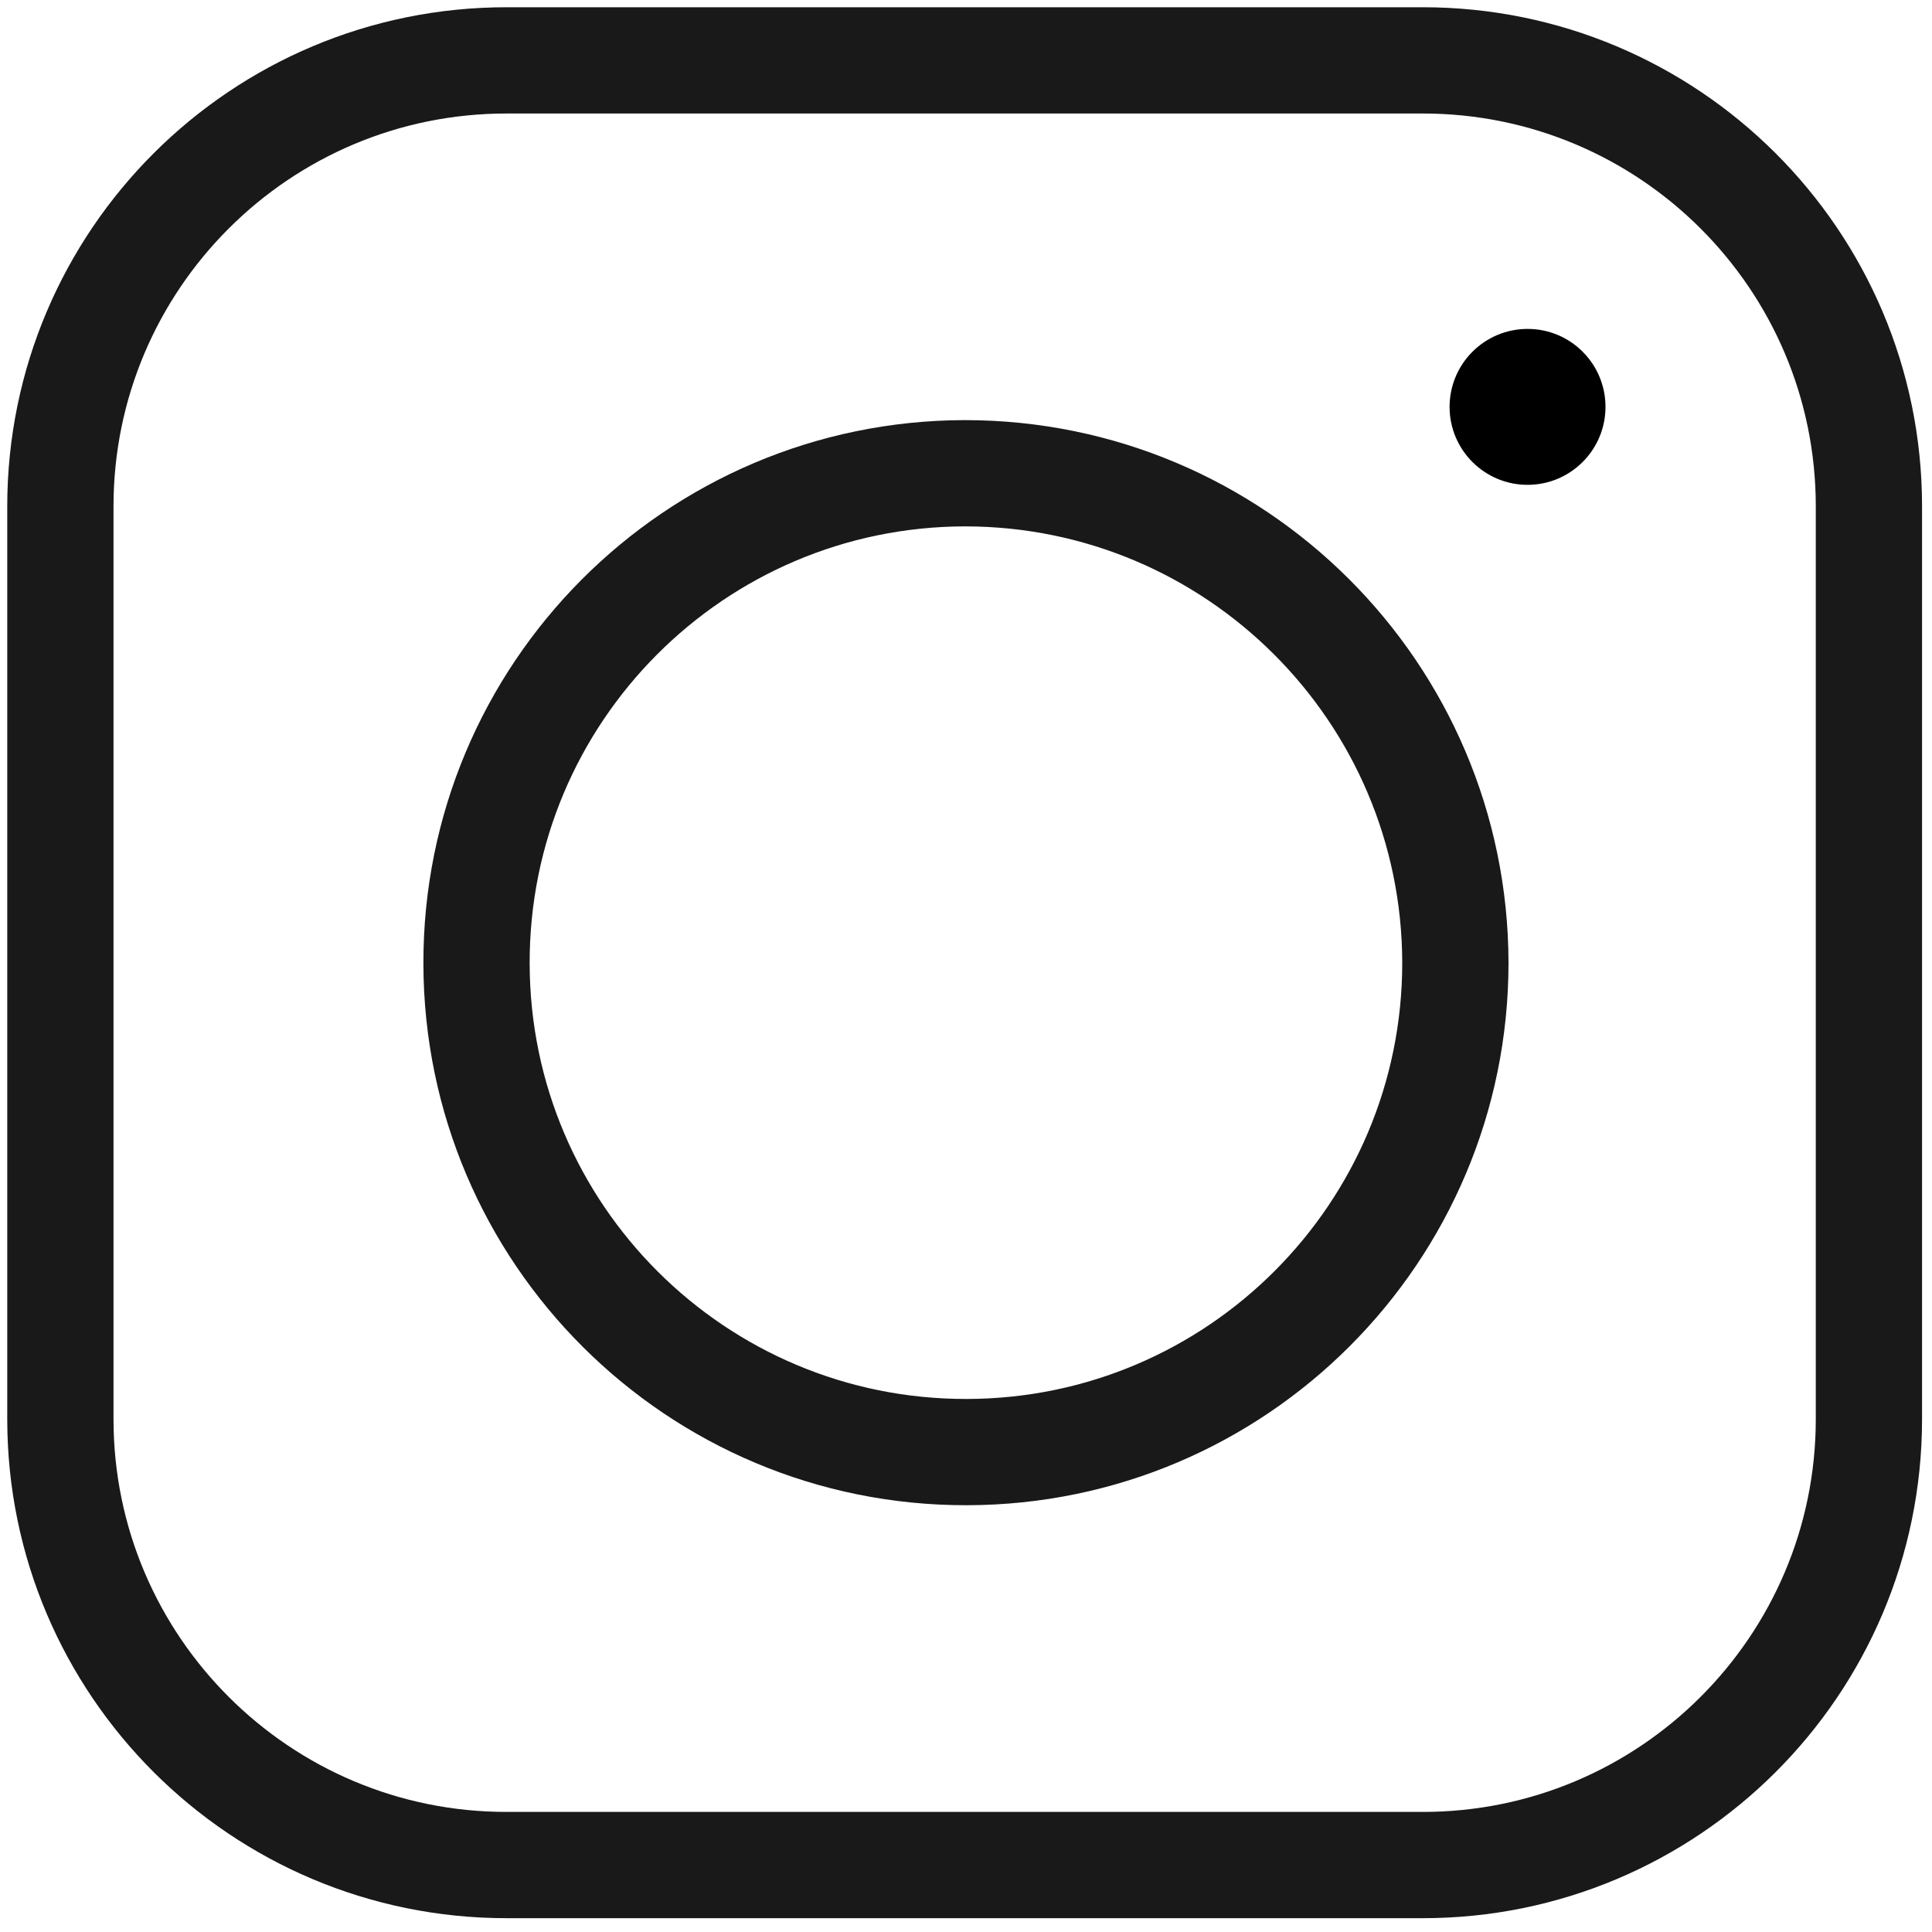
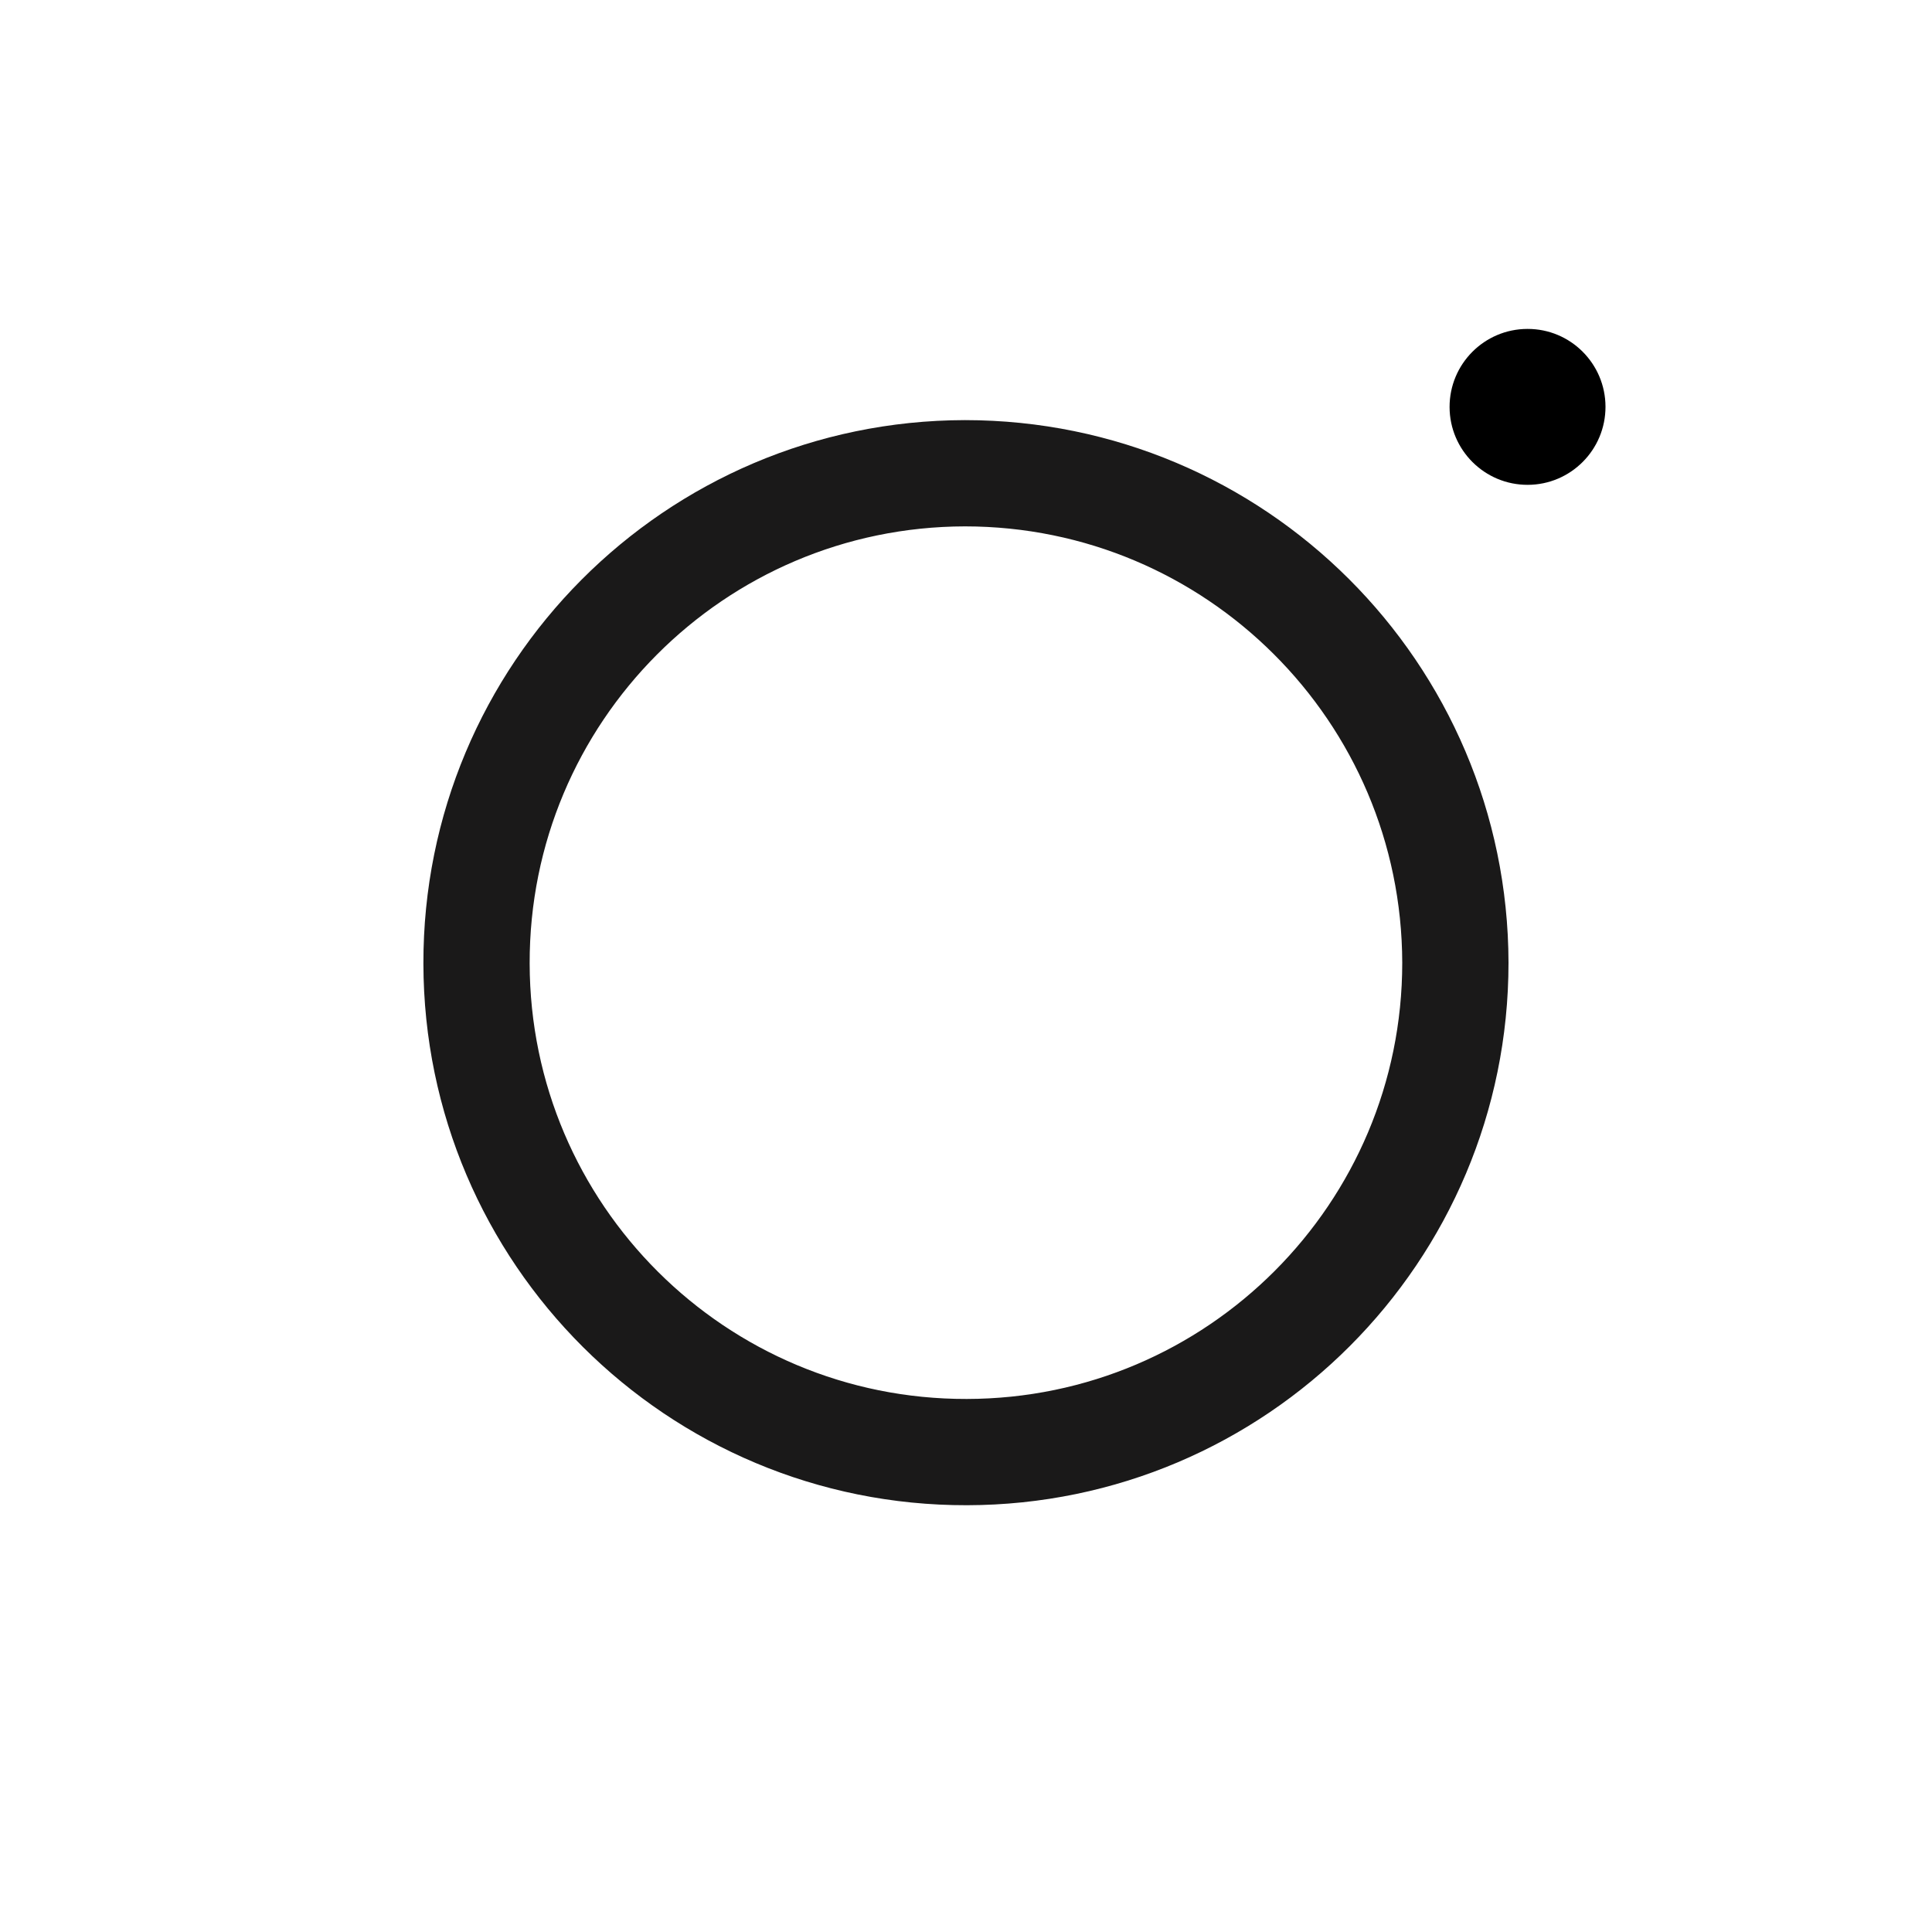
<svg xmlns="http://www.w3.org/2000/svg" width="20px" height="20px" viewBox="0 0 20 20" version="1.1">
  <title>icon-instagram</title>
  <defs>
    <filter id="filter-1">
      <feColorMatrix in="SourceGraphic" type="matrix" values="0 0 0 0 1 0 0 0 0 1 0 0 0 0 1 0 0 0 1 0" />
    </filter>
  </defs>
  <g id="Designs" stroke="none" stroke-width="1" fill="none" fill-rule="evenodd">
    <g id="Desktop---Search-menu" transform="translate(-1403, -909)">
      <g id="Group-8" transform="translate(-18, 882)">
        <g id="Group-9" transform="translate(18, 0)">
          <g id="icon-instagram" transform="translate(1356, 22)" filter="url(#filter-1)">
            <g transform="translate(47, 5)">
-               <path d="M19.347,14.693 C19.345,17.243 17.274,19.31 14.723,19.307 L5.249,19.307 C2.698,19.31 0.627,17.243 0.625,14.693 L0.625,5.239 C0.627,2.688 2.698,0.622 5.249,0.625 L14.723,0.625 C17.274,0.622 19.345,2.688 19.347,5.239 L19.347,5.239 L19.347,14.693 Z" id="Stroke-1" stroke="#1A1919" stroke-width="1.1" stroke-linecap="round" />
              <path d="M9.989,4.899 C7.191,4.904 4.927,7.177 4.933,9.975 C4.938,12.774 7.211,15.038 10.009,15.032 C12.803,15.027 15.066,12.76 15.066,9.966 C15.06,7.166 12.789,4.9 9.989,4.899 Z" id="Stroke-3" stroke="#1A1919" stroke-width="1.1" stroke-linecap="round" />
              <path d="M16.62,4.21 C16.621,4.656 16.26,5.018 15.815,5.019 C15.369,5.02 15.007,4.659 15.006,4.214 C15.005,3.768 15.366,3.406 15.811,3.405 L15.813,3.405 C16.258,3.404 16.619,3.765 16.62,4.21 L16.62,4.21 Z" id="Fill-5" fill="#000000" />
            </g>
          </g>
        </g>
      </g>
    </g>
  </g>
</svg>